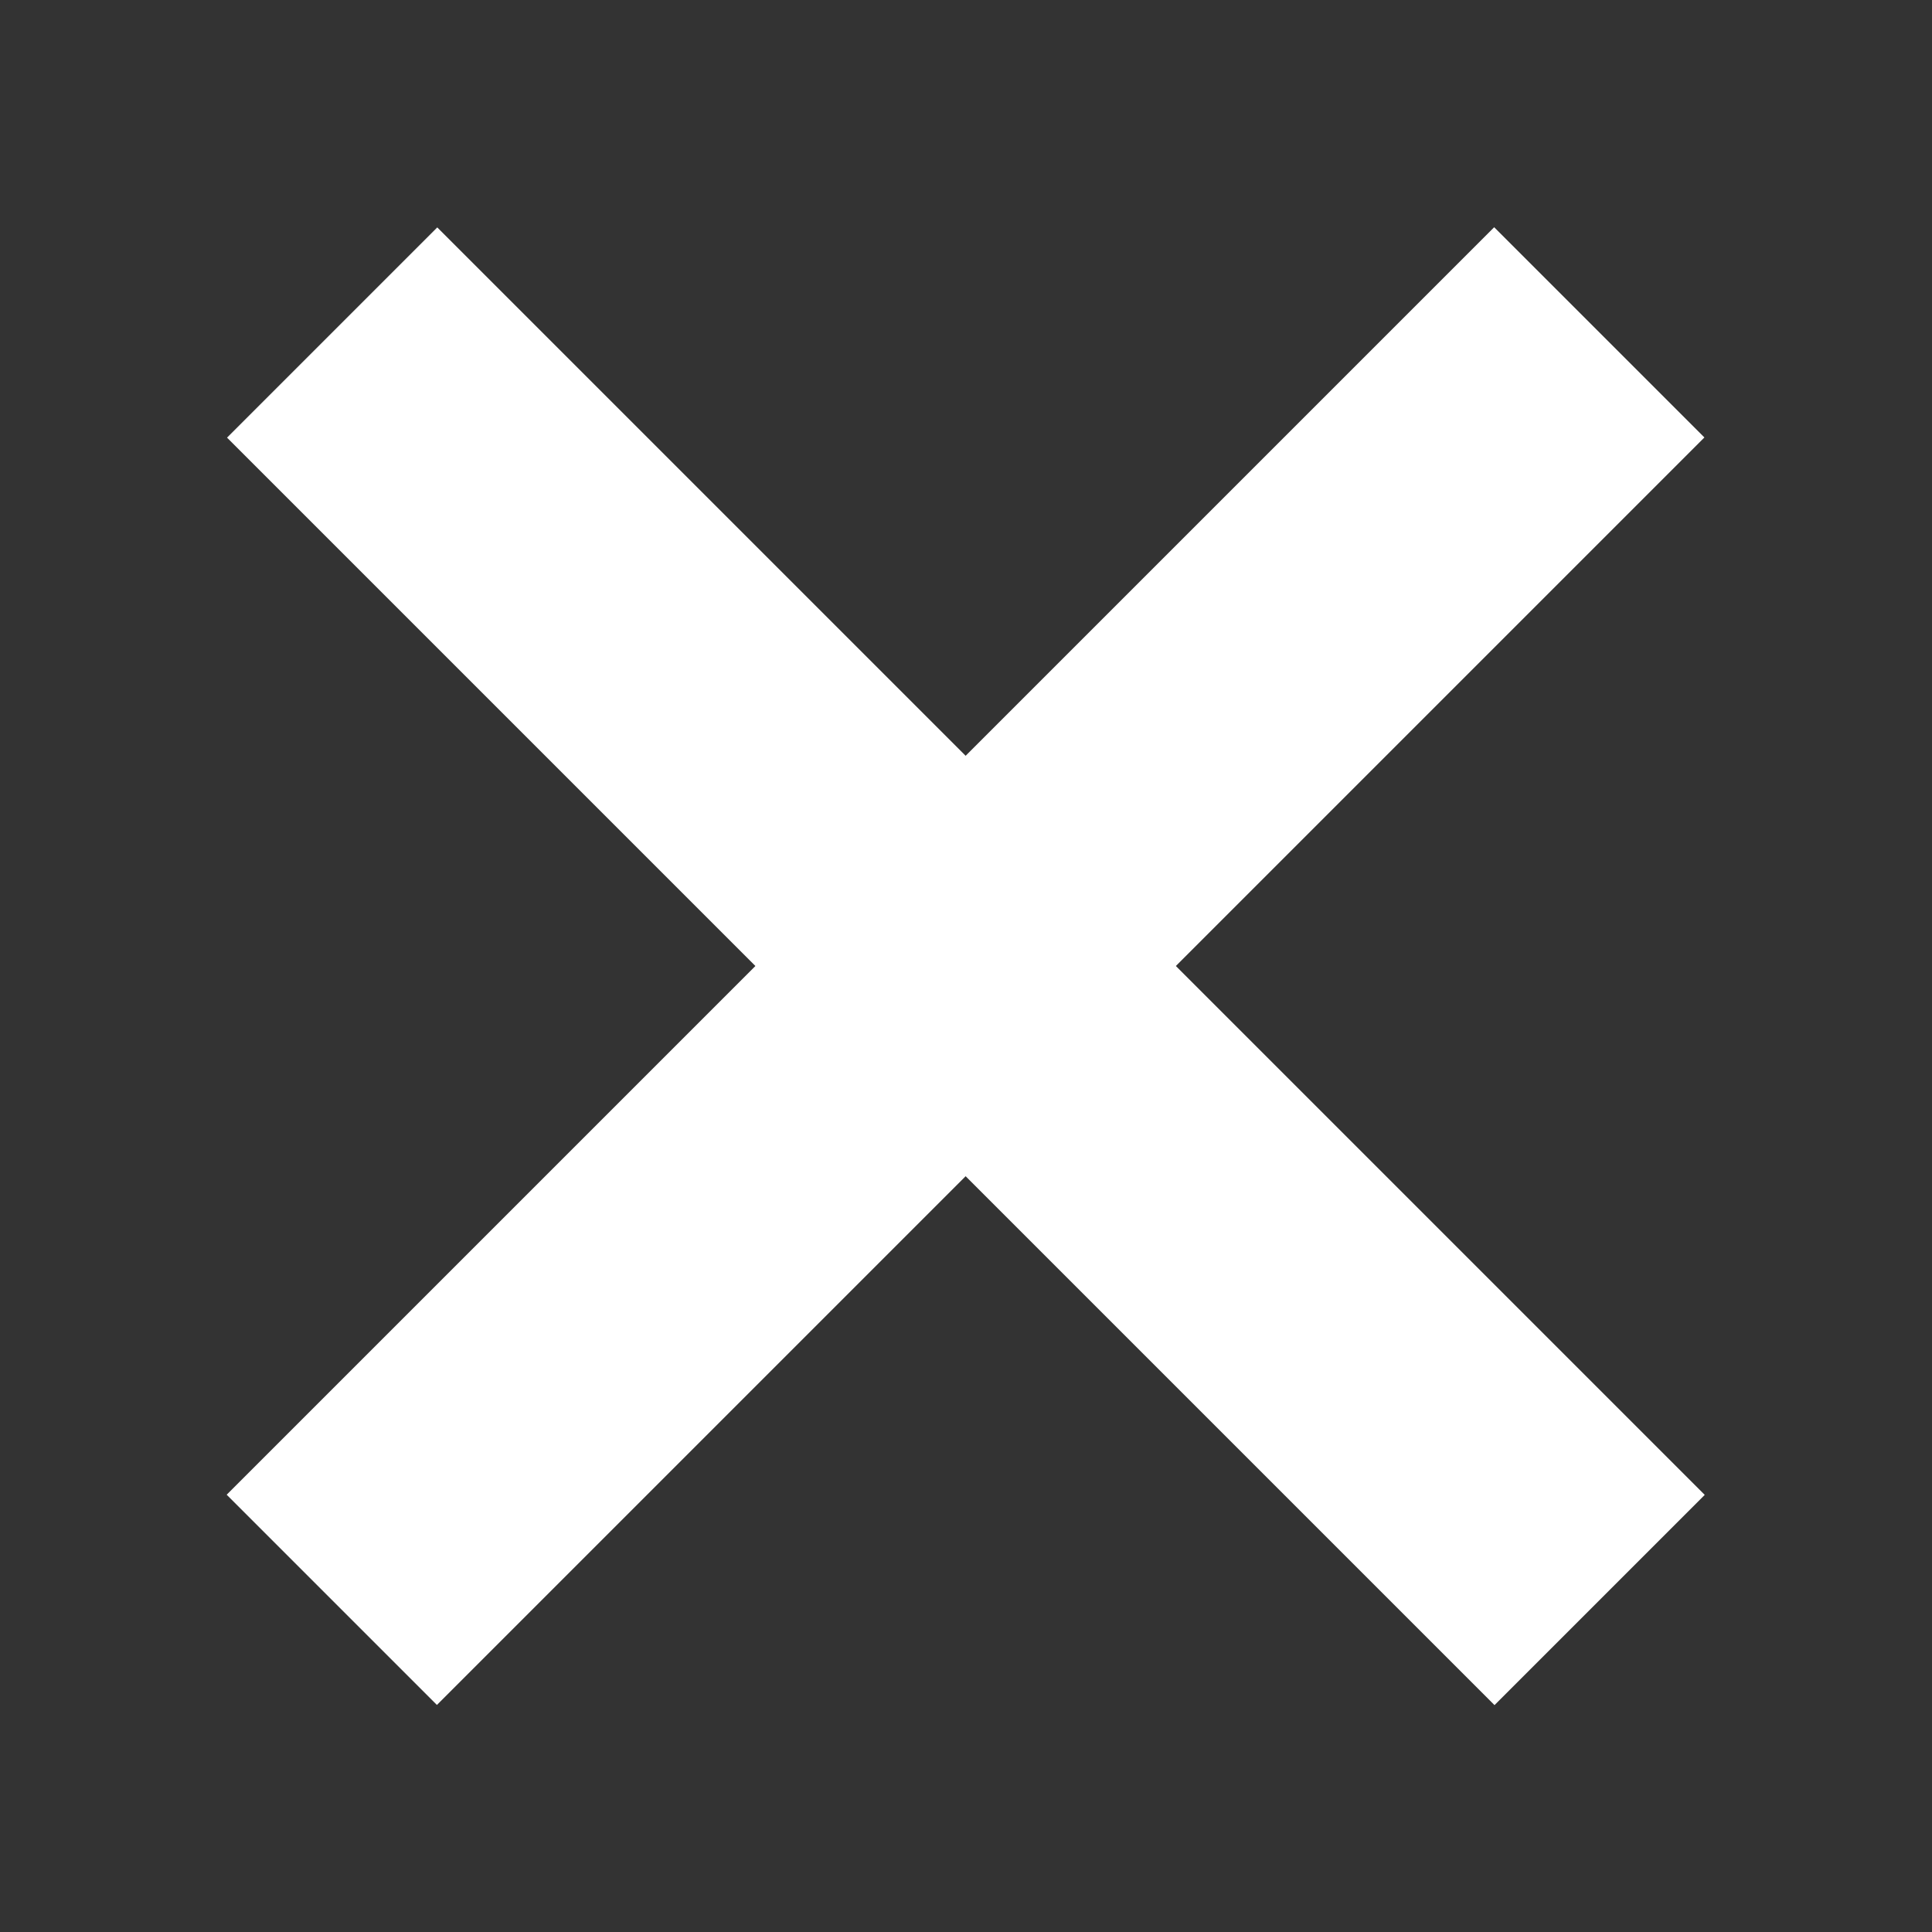
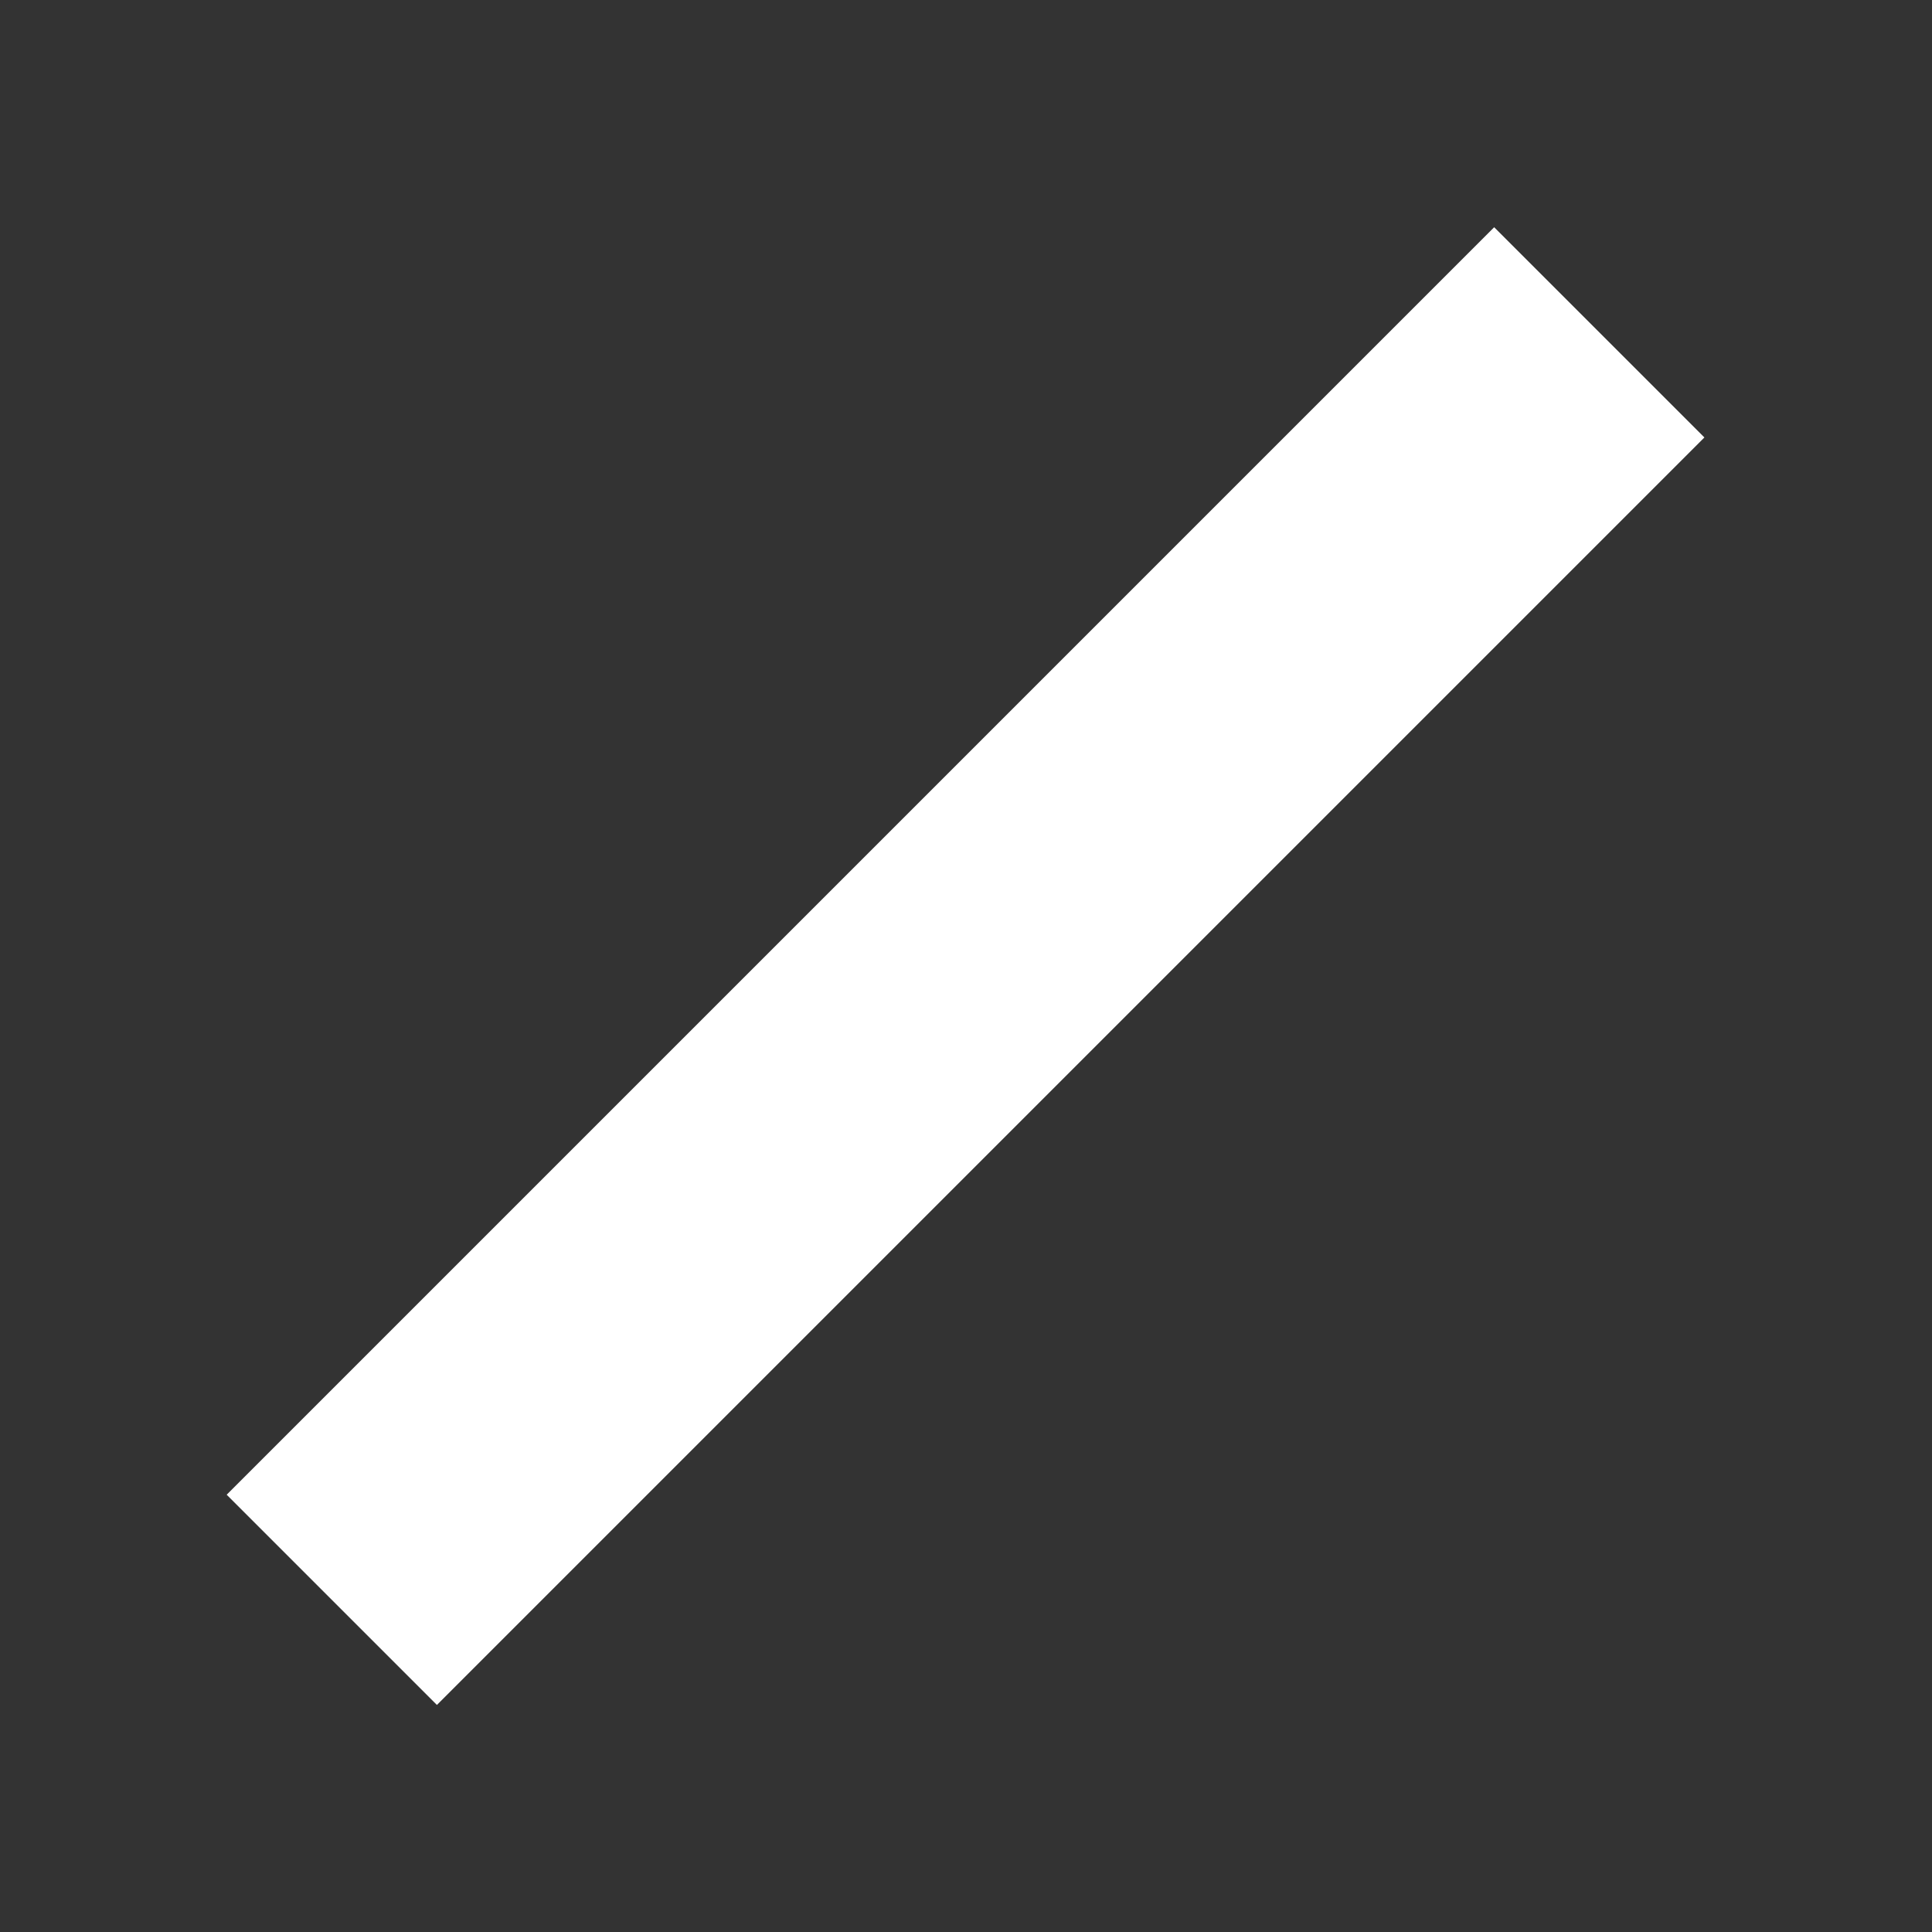
<svg xmlns="http://www.w3.org/2000/svg" version="1.1" id="_x32_" x="0px" y="0px" viewBox="0 0 512 512" style="enable-background:new 0 0 512 512;" xml:space="preserve">
  <rect x="0" y="0" width="512" height="512" fill="#333333" stroke="none" />
  <style type="text/css">
	.st0{fill:#FFFFFF;}
</style>
  <g>
    <g>
      <g>
-         <rect x="216.6" y="18.5" transform="matrix(0.707 -0.707 0.707 0.707 -106.051 256.034)" class="st0" width="78.8" height="475.1" />
-       </g>
+         </g>
    </g>
    <g>
      <g>
        <rect x="18.4" y="216.6" transform="matrix(0.707 -0.707 0.707 0.707 -106.073 255.988)" class="st0" width="475.1" height="78.8" />
      </g>
    </g>
  </g>
</svg>